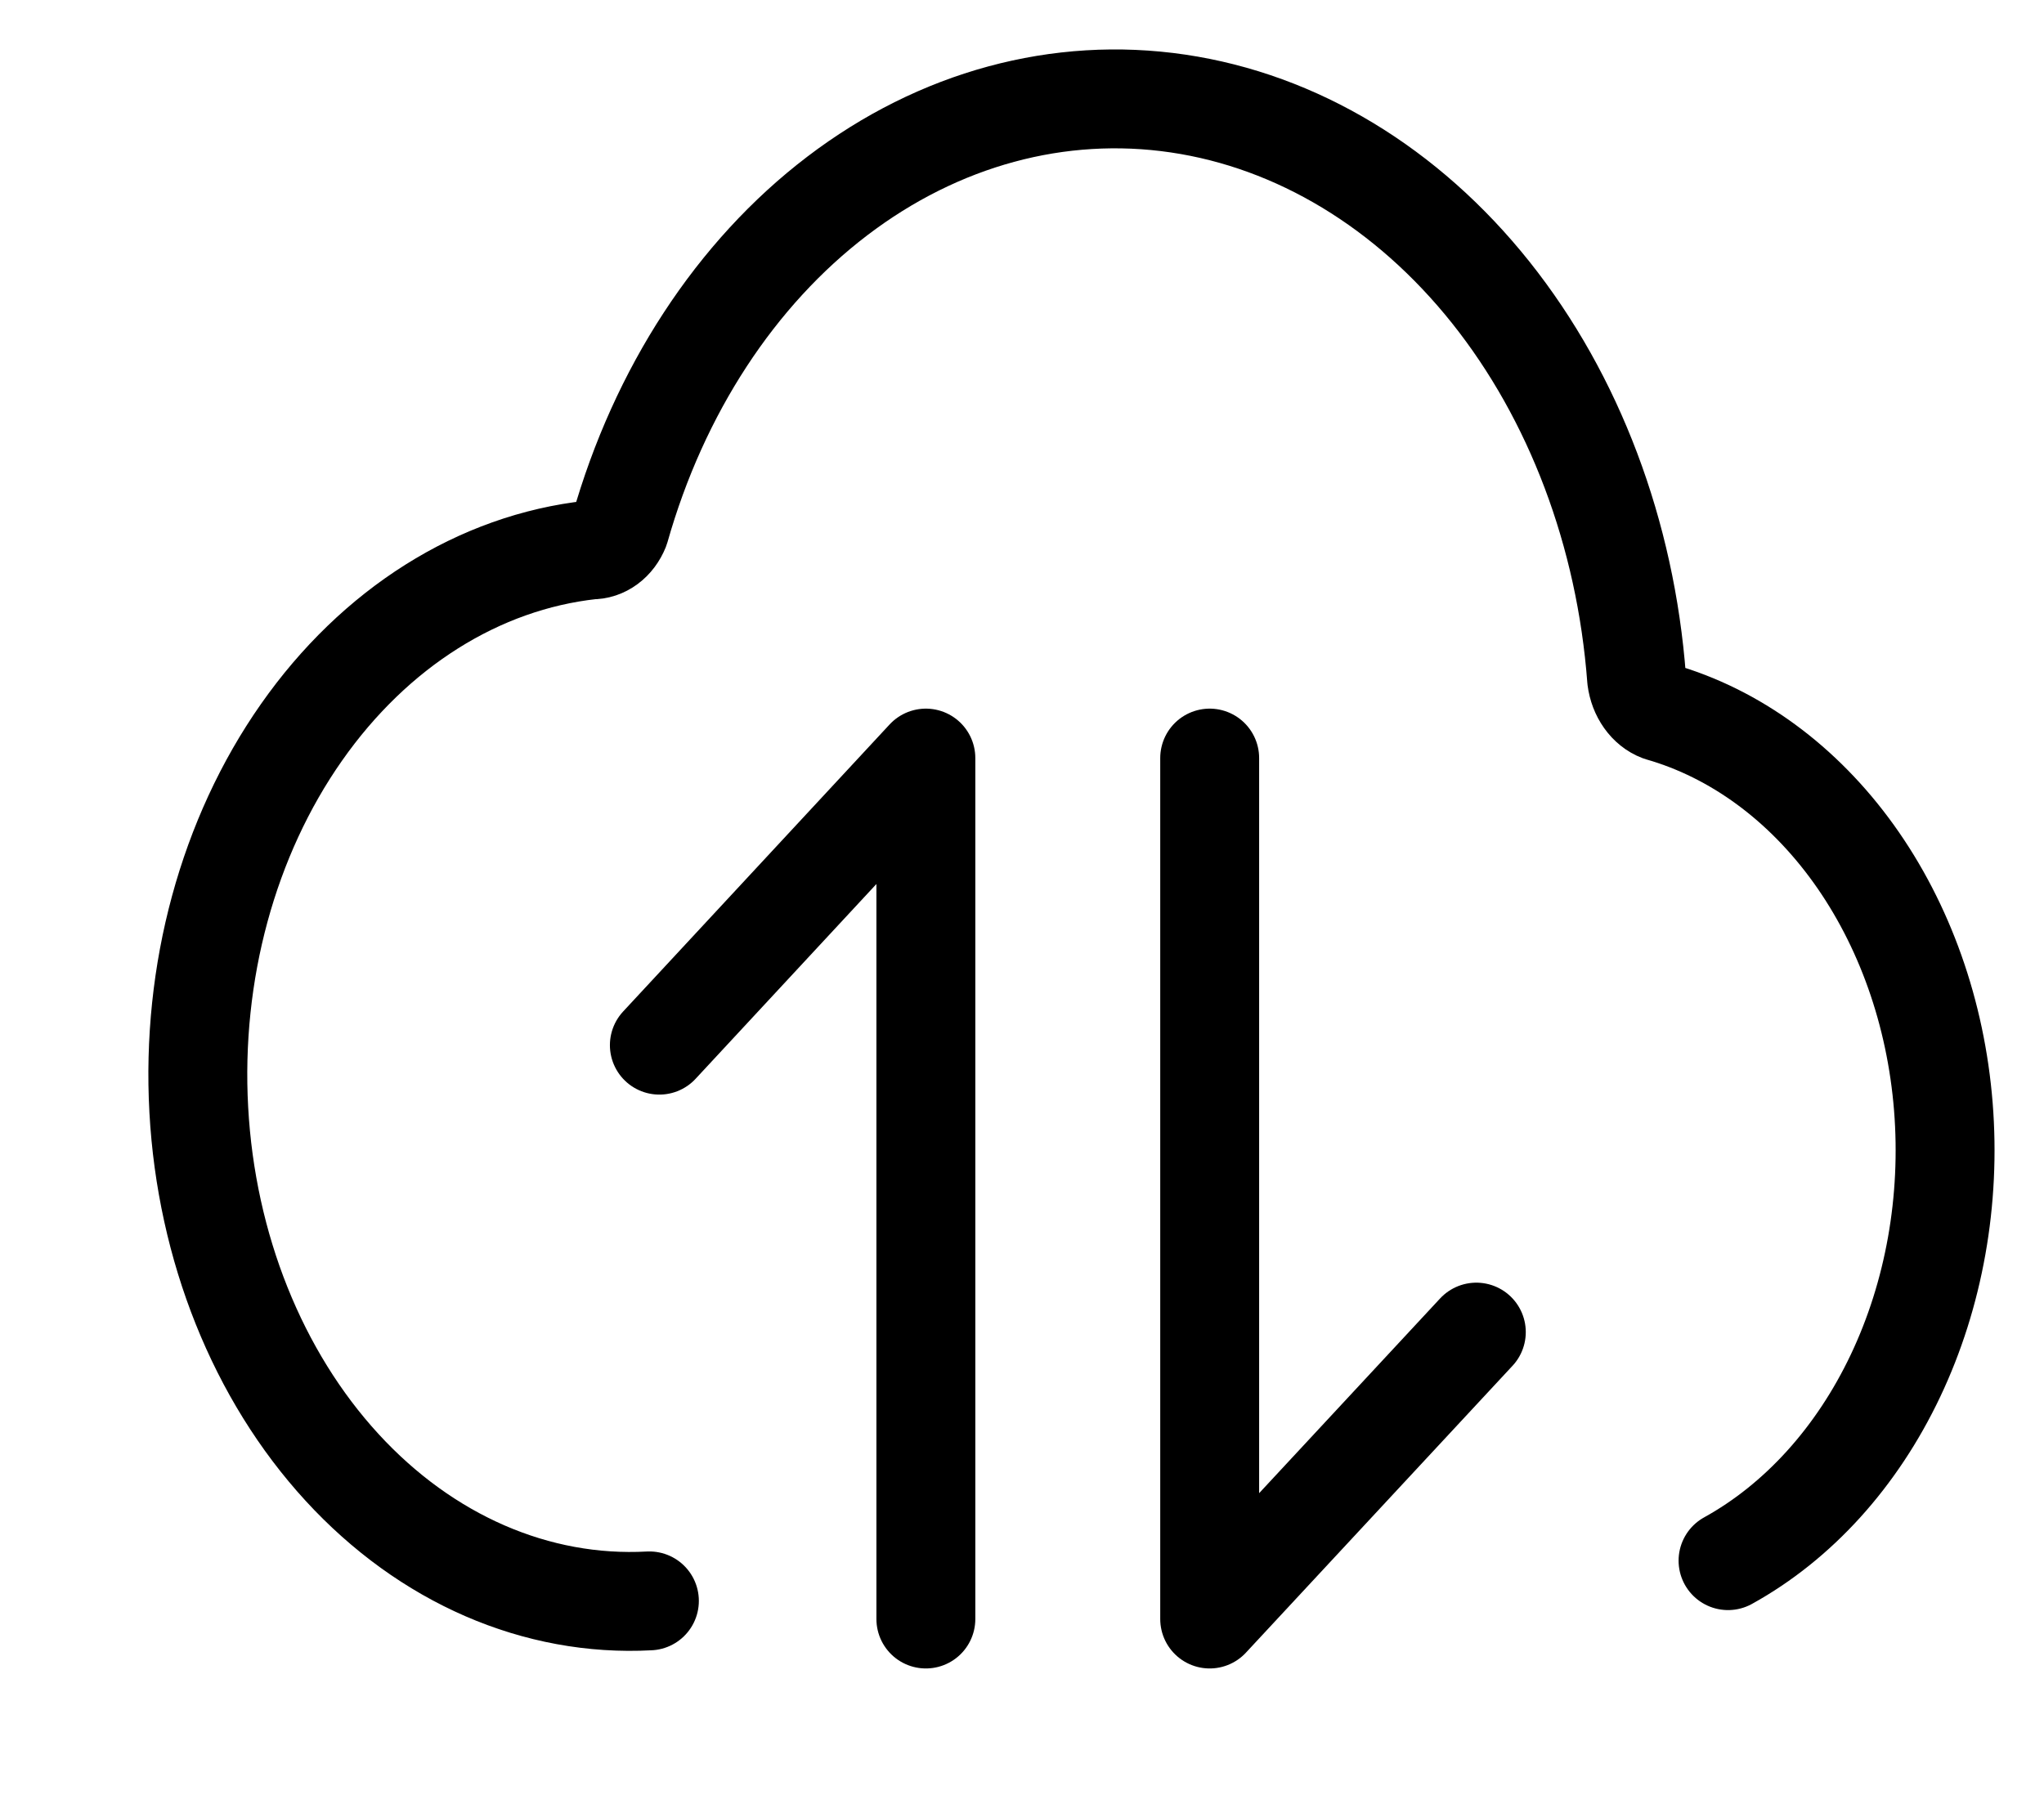
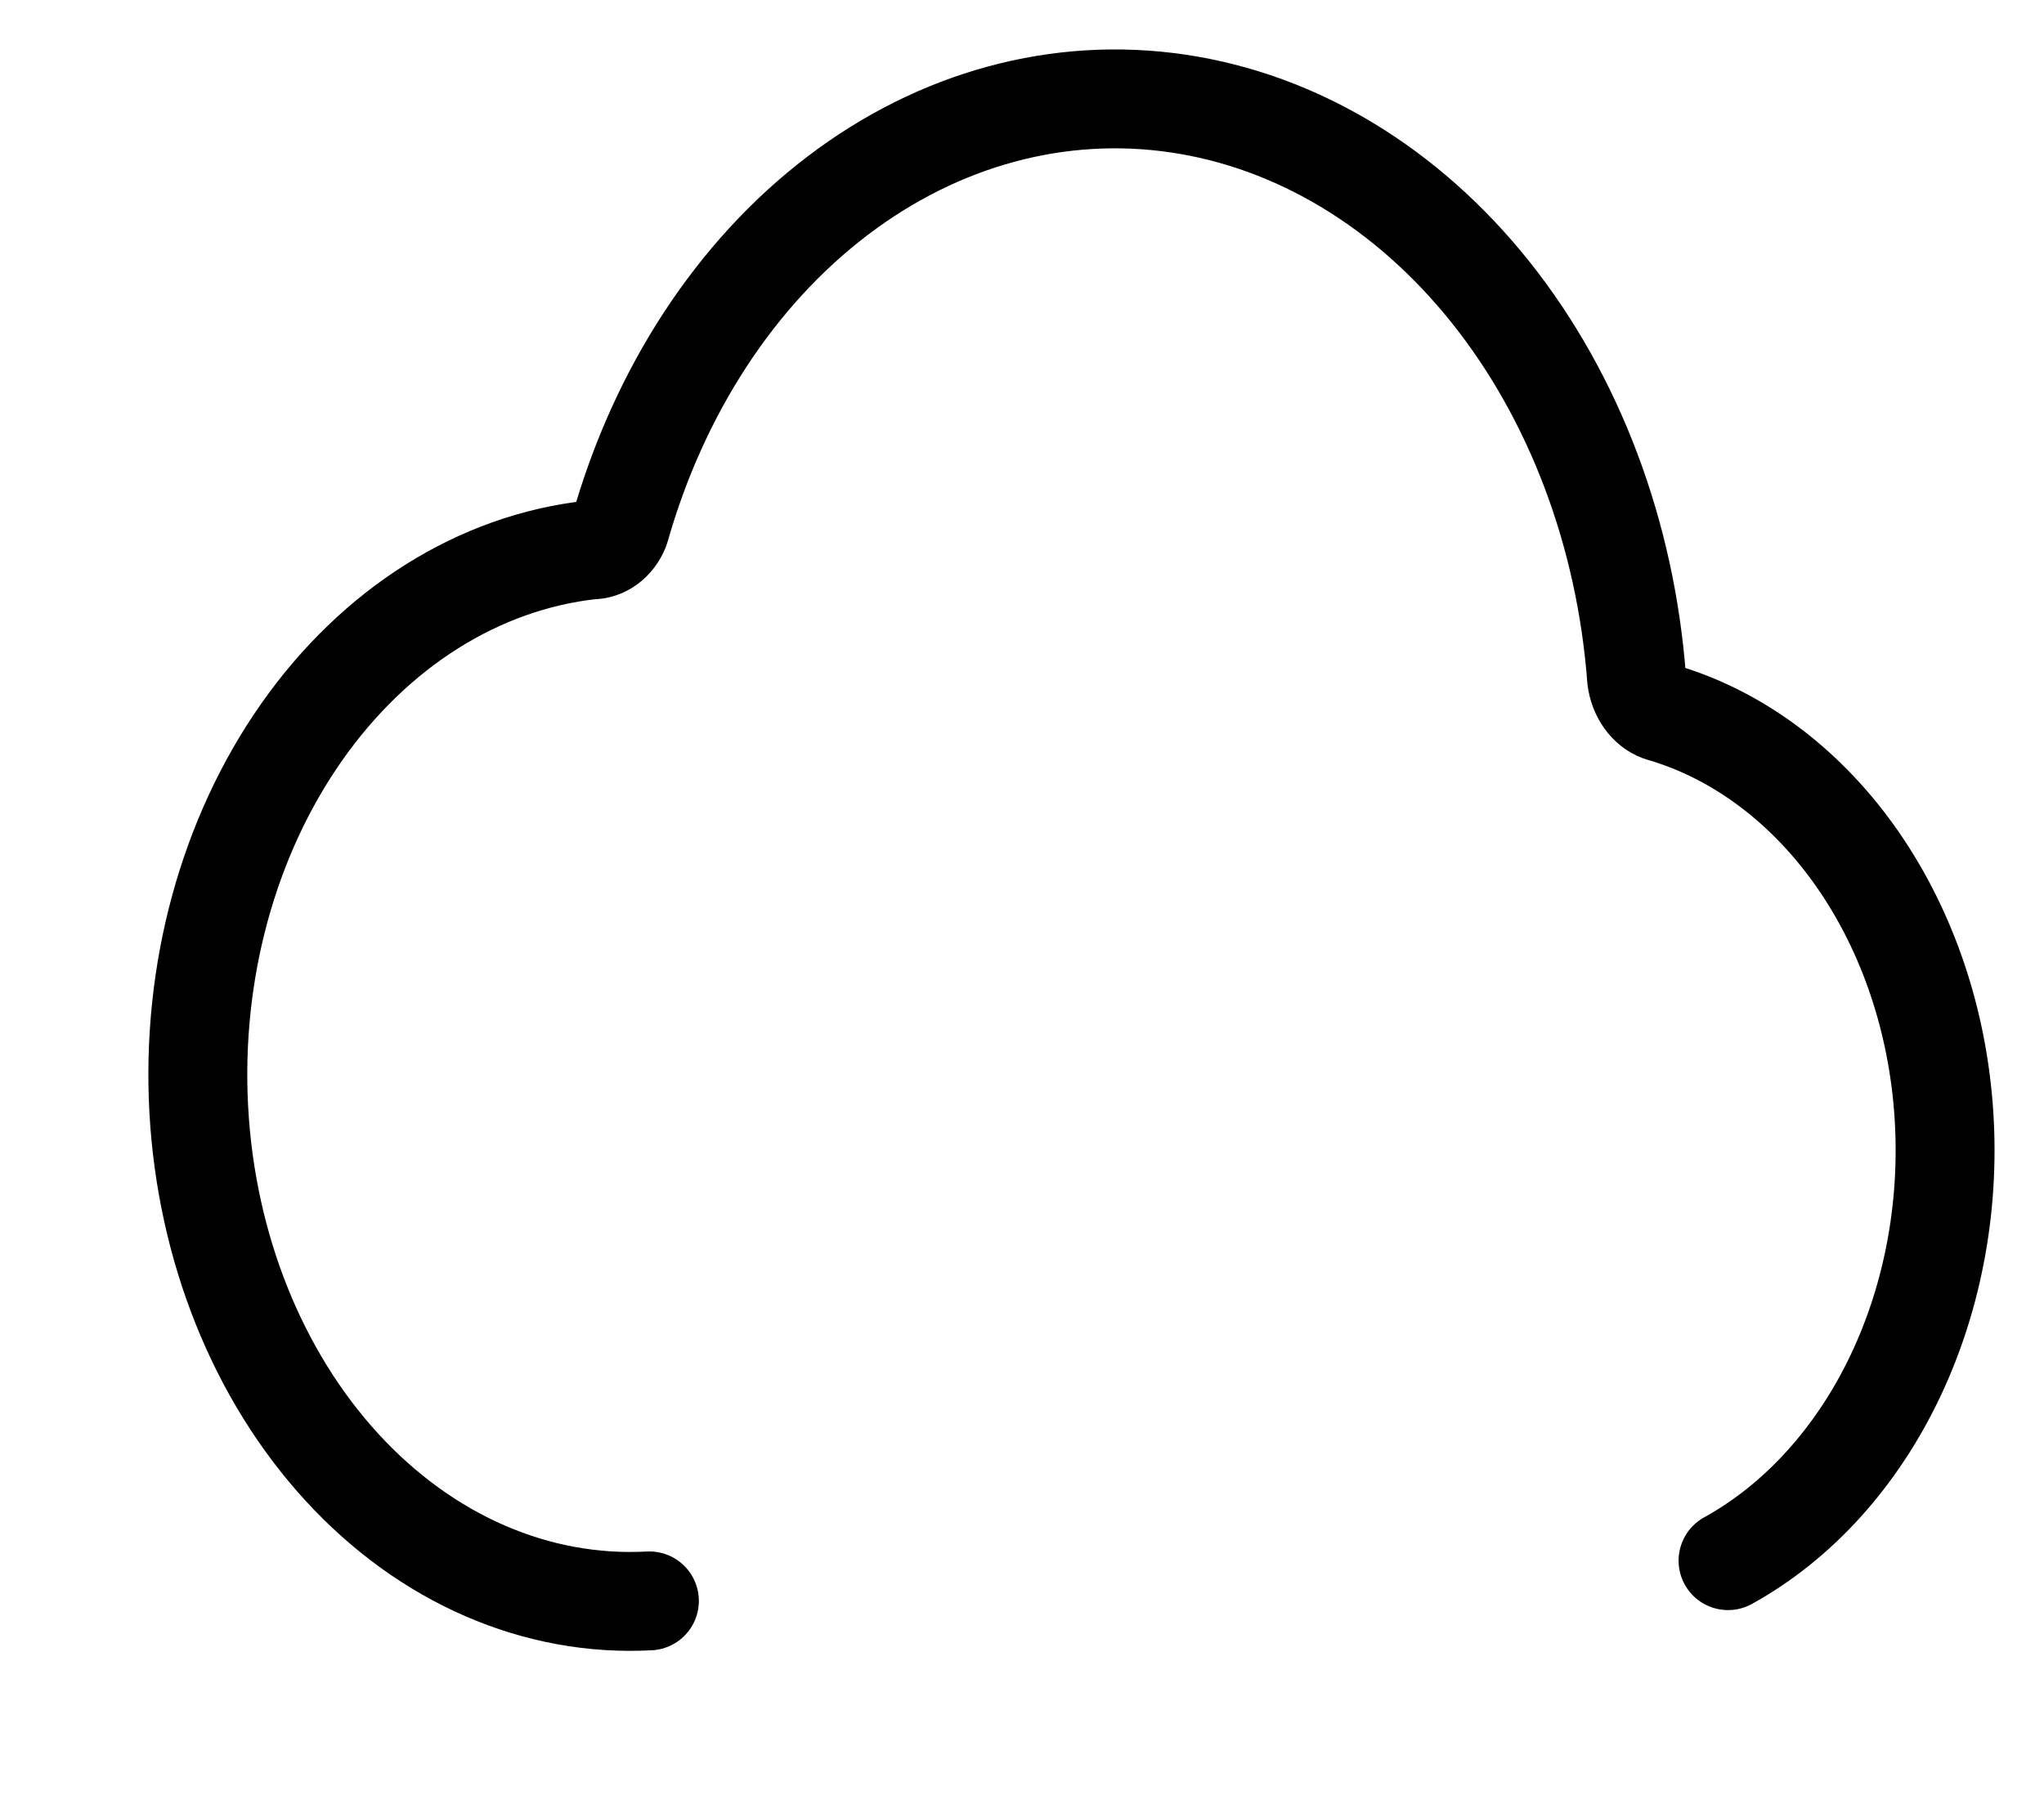
<svg xmlns="http://www.w3.org/2000/svg" width="62" height="55" viewBox="0 0 62 55" fill="none">
  <g filter="url(#filter0_d_301_70)">
-     <path d="M16 35.71L24.084 27V53.121M40.781 44.416L32.693 53.121V27" stroke="black" stroke-width="3" stroke-linecap="round" stroke-linejoin="round" />
    <path d="M15.698 52.571C12.275 52.757 8.927 51.302 6.373 48.518C3.818 45.734 2.259 41.842 2.03 37.674C1.8 33.507 2.918 29.396 5.144 26.221C7.37 23.045 10.527 21.057 13.94 20.683C14.119 20.687 14.295 20.628 14.448 20.515C14.601 20.402 14.724 20.238 14.803 20.042C15.989 15.857 18.316 12.293 21.397 9.946C24.478 7.598 28.125 6.608 31.733 7.141C35.34 7.674 38.688 9.697 41.219 12.873C43.75 16.05 45.312 20.188 45.643 24.598C45.673 24.829 45.755 25.045 45.881 25.222C46.006 25.399 46.17 25.53 46.353 25.599C48.632 26.252 50.686 27.758 52.228 29.906C53.769 32.054 54.72 34.735 54.947 37.575C55.174 40.414 54.667 43.27 53.495 45.74C52.324 48.21 50.548 50.172 48.416 51.35" stroke="black" stroke-width="3" stroke-linecap="round" stroke-linejoin="round" />
  </g>
  <defs>
    <filter id="filter0_d_301_70" x="0.5" y="0.5" width="61" height="54.121" filterUnits="userSpaceOnUse" color-interpolation-filters="sRGB">
      <feFlood flood-opacity="0" result="BackgroundImageFix" />
      <feColorMatrix in="SourceAlpha" type="matrix" values="0 0 0 0 0 0 0 0 0 0 0 0 0 0 0 0 0 0 127 0" result="hardAlpha" />
      <feOffset dx="4" dy="-4" />
      <feGaussianBlur stdDeviation="0.5" />
      <feComposite in2="hardAlpha" operator="out" />
      <feColorMatrix type="matrix" values="0 0 0 0 0 0 0 0 0 0 0 0 0 0 0 0 0 0 0.25 0" />
      <feBlend mode="normal" in2="BackgroundImageFix" result="effect1_dropShadow_301_70" />
      <feBlend mode="normal" in="SourceGraphic" in2="effect1_dropShadow_301_70" result="shape" />
    </filter>
  </defs>
</svg>